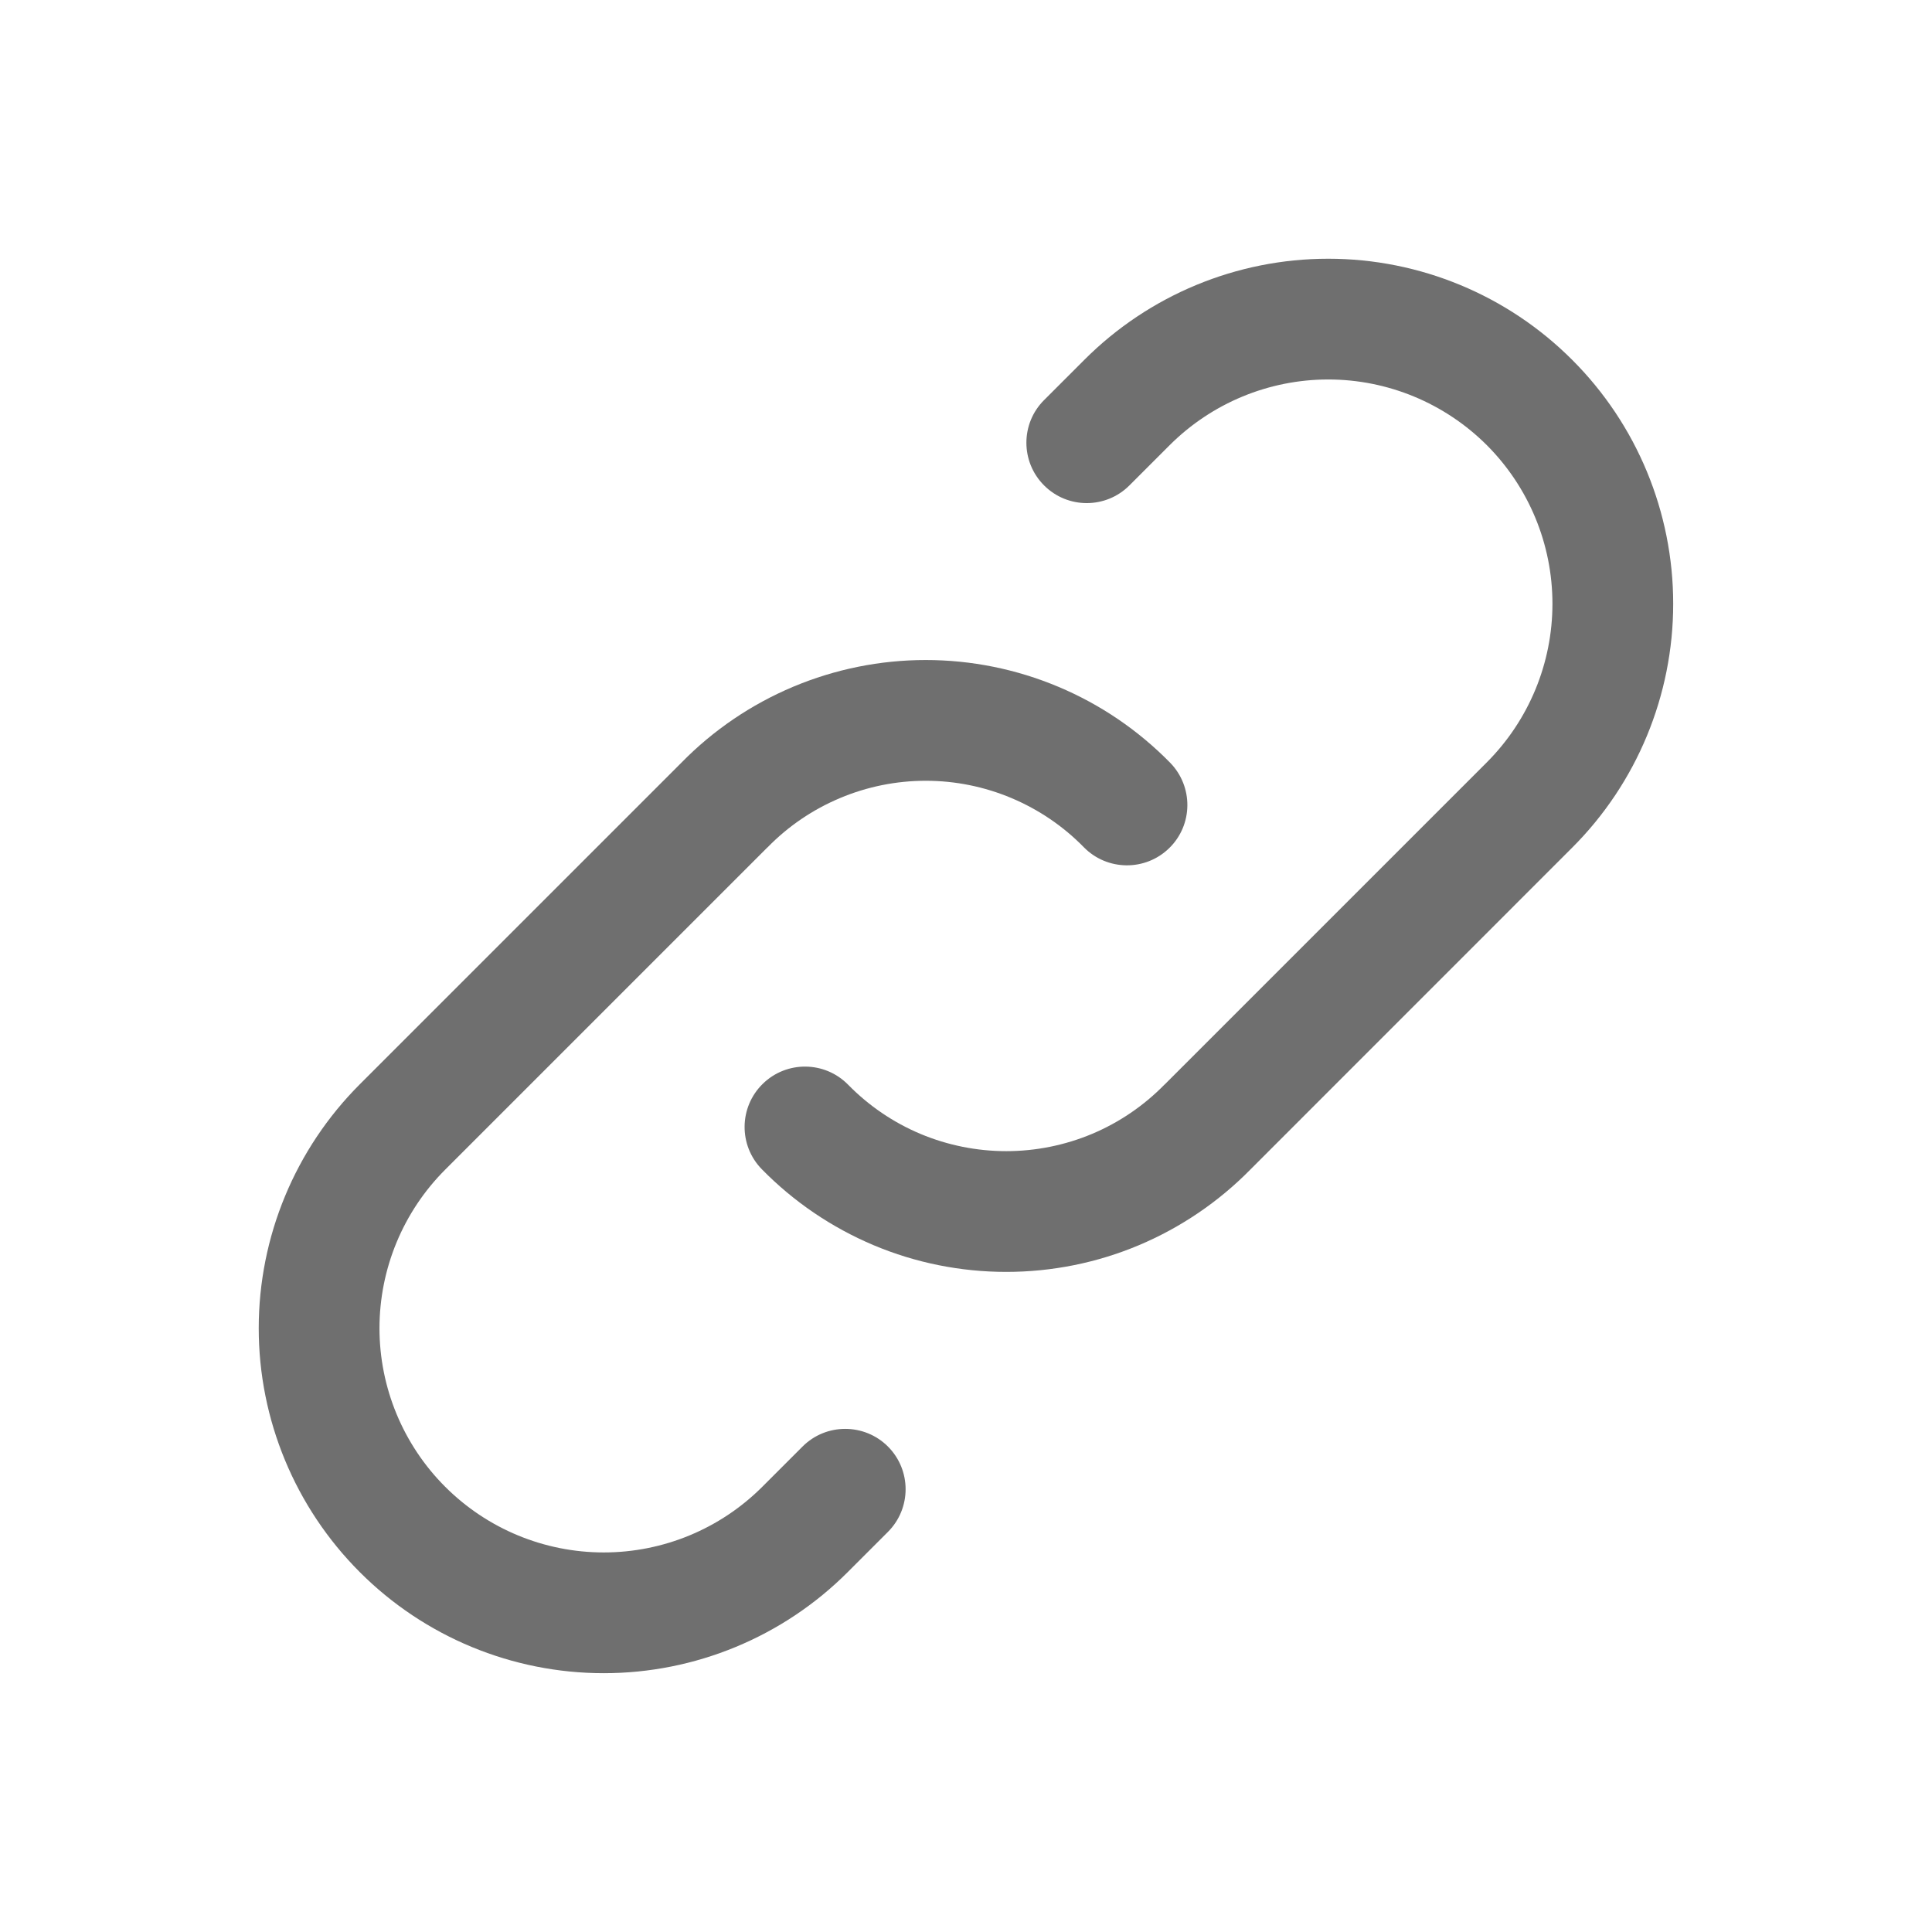
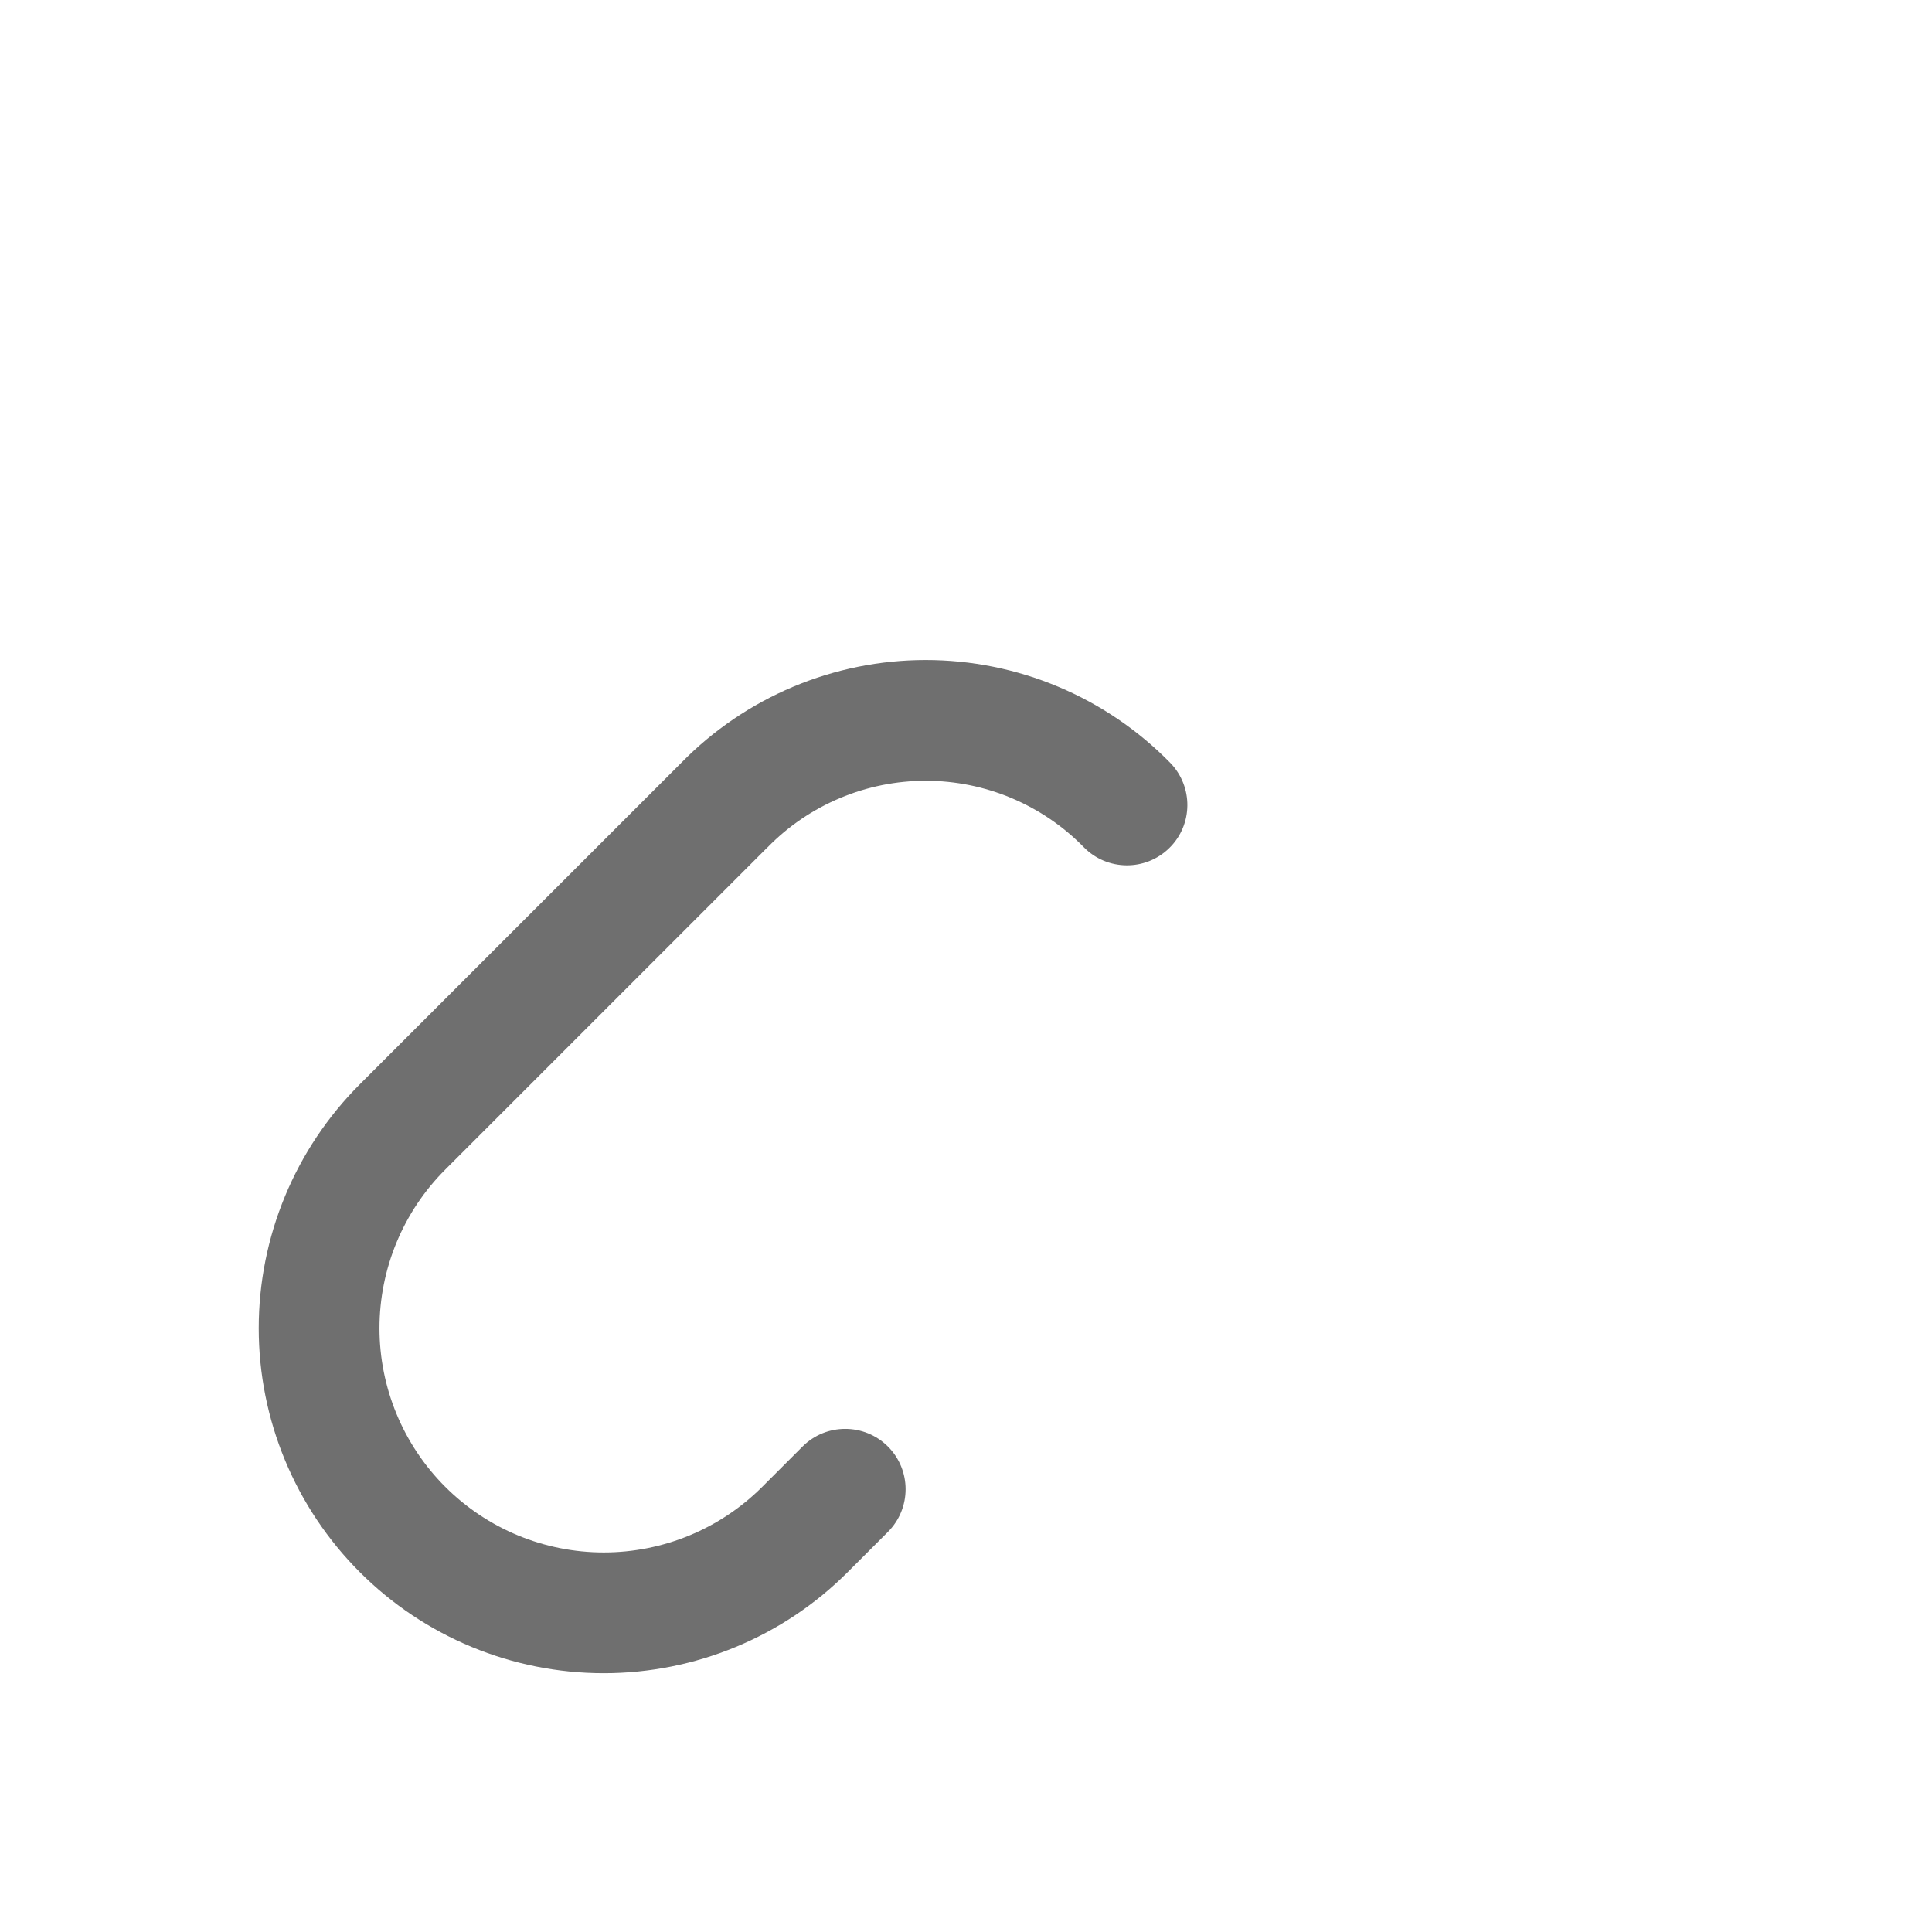
<svg xmlns="http://www.w3.org/2000/svg" width="24" height="24" viewBox="0 0 24 24" fill="none">
-   <path fill-rule="evenodd" clip-rule="evenodd" d="M13.47 4.47C14.273 3.666 15.363 3.214 16.5 3.214C17.637 3.214 18.727 3.666 19.53 4.47C20.334 5.273 20.785 6.363 20.785 7.5C20.785 8.636 20.334 9.727 19.53 10.53L15.533 14.528C15.138 14.93 14.666 15.25 14.146 15.469C13.625 15.688 13.065 15.8 12.5 15.8C11.935 15.8 11.375 15.688 10.854 15.469C10.332 15.249 9.86 14.929 9.464 14.525C9.174 14.229 9.179 13.754 9.475 13.464C9.771 13.174 10.246 13.179 10.536 13.475C10.792 13.736 11.097 13.944 11.435 14.086C11.772 14.227 12.134 14.3 12.5 14.3C12.866 14.3 13.228 14.227 13.565 14.086C13.903 13.944 14.208 13.736 14.464 13.475L14.47 13.47L14.47 13.47L18.47 9.47C18.992 8.947 19.285 8.239 19.285 7.5C19.285 6.761 18.992 6.053 18.47 5.53C17.947 5.008 17.239 4.714 16.5 4.714C15.761 4.714 15.053 5.008 14.53 5.53L14.03 6.03C13.737 6.323 13.263 6.323 12.97 6.03C12.677 5.737 12.677 5.262 12.97 4.97L13.47 4.47Z" fill="#6F6F6F" />
  <path fill-rule="evenodd" clip-rule="evenodd" d="M9.853 8.531C10.375 8.312 10.934 8.199 11.5 8.199C12.065 8.199 12.625 8.312 13.146 8.531C13.668 8.75 14.14 9.071 14.536 9.475C14.825 9.771 14.821 10.246 14.525 10.535C14.229 10.825 13.754 10.82 13.464 10.525C13.208 10.263 12.902 10.056 12.565 9.914C12.228 9.772 11.866 9.699 11.5 9.699C11.134 9.699 10.772 9.772 10.435 9.914C10.097 10.056 9.792 10.263 9.536 10.525L9.53 10.53L9.53 10.53L5.53 14.53C5.008 15.052 4.714 15.761 4.714 16.5C4.714 17.238 5.008 17.947 5.53 18.469C6.053 18.992 6.761 19.285 7.5 19.285C8.239 19.285 8.947 18.992 9.47 18.469L9.97 17.969C10.262 17.677 10.737 17.677 11.03 17.969C11.323 18.262 11.323 18.737 11.03 19.03L10.53 19.53C9.727 20.334 8.636 20.785 7.5 20.785C6.363 20.785 5.273 20.334 4.47 19.53C3.666 18.726 3.214 17.636 3.214 16.5C3.214 15.363 3.666 14.273 4.47 13.469L8.467 9.472C8.862 9.069 9.333 8.75 9.853 8.531Z" fill="#6F6F6F" />
</svg>